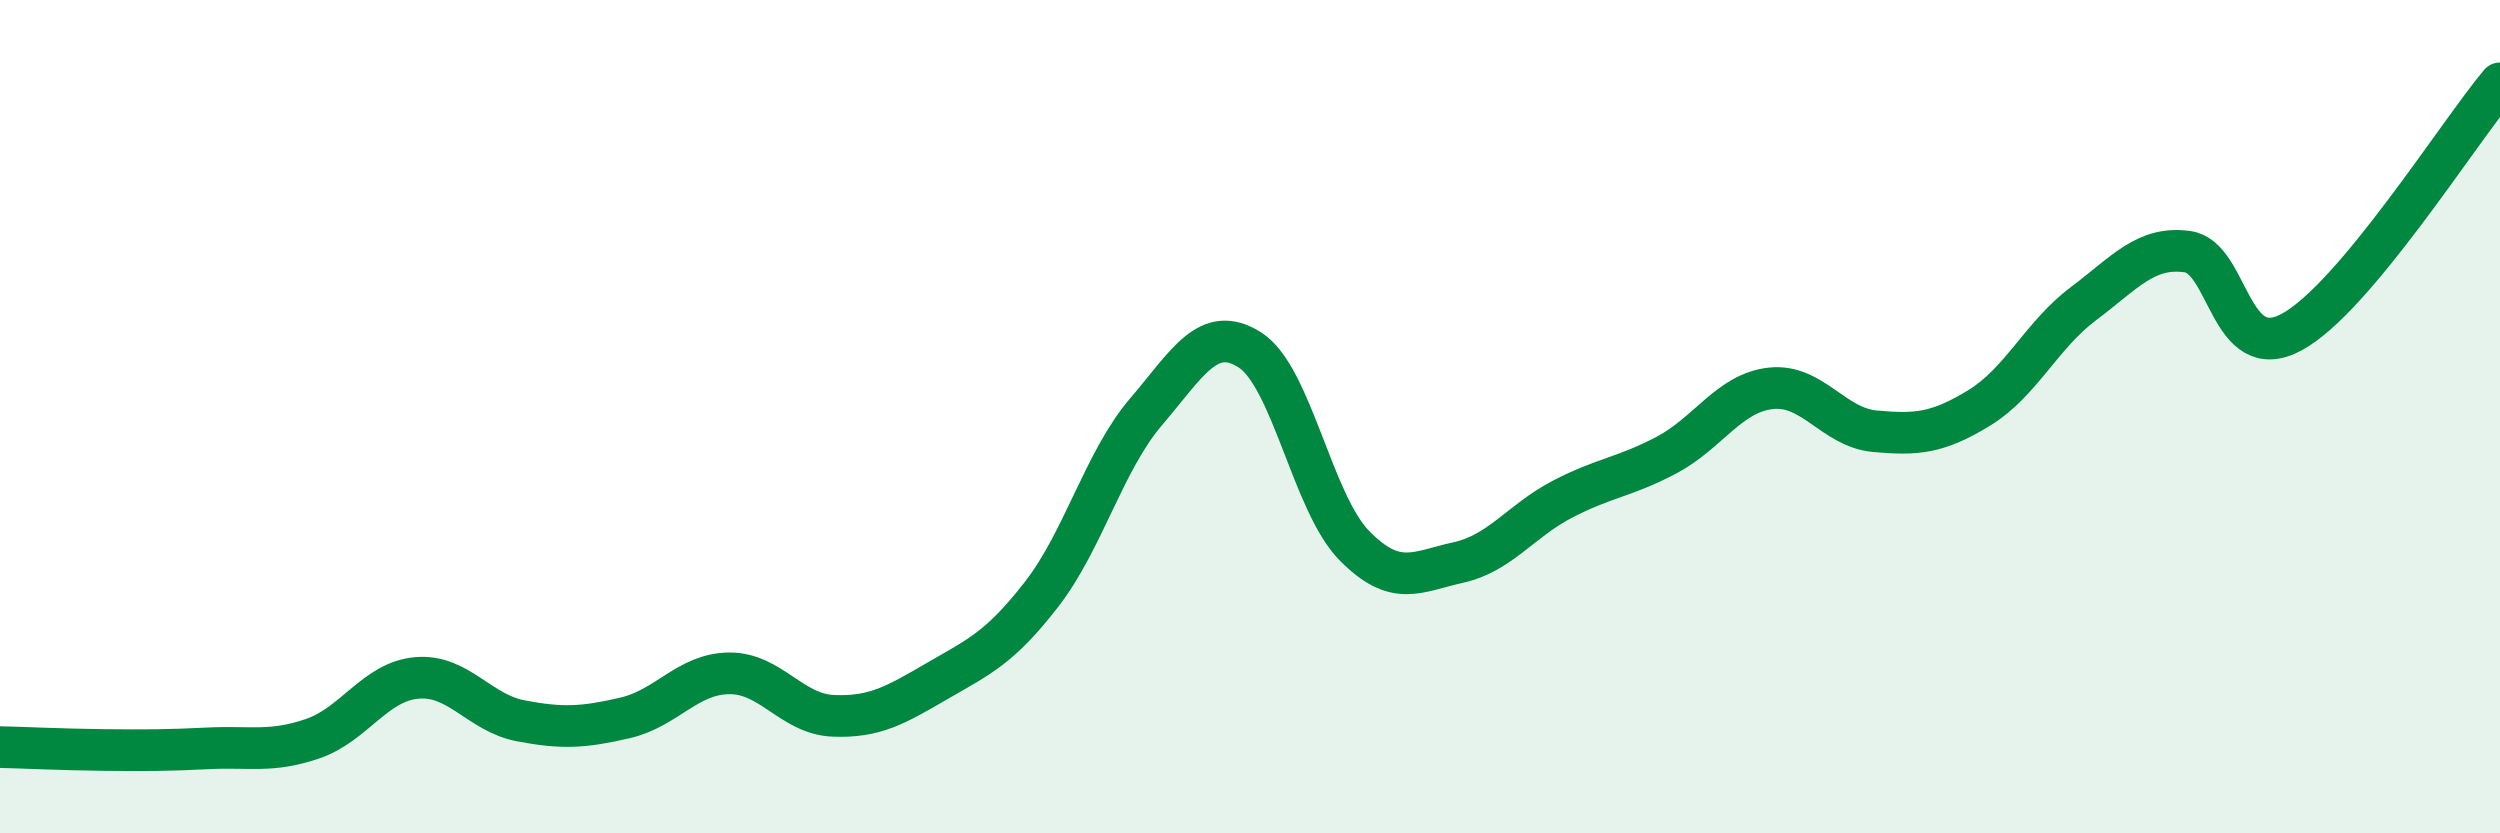
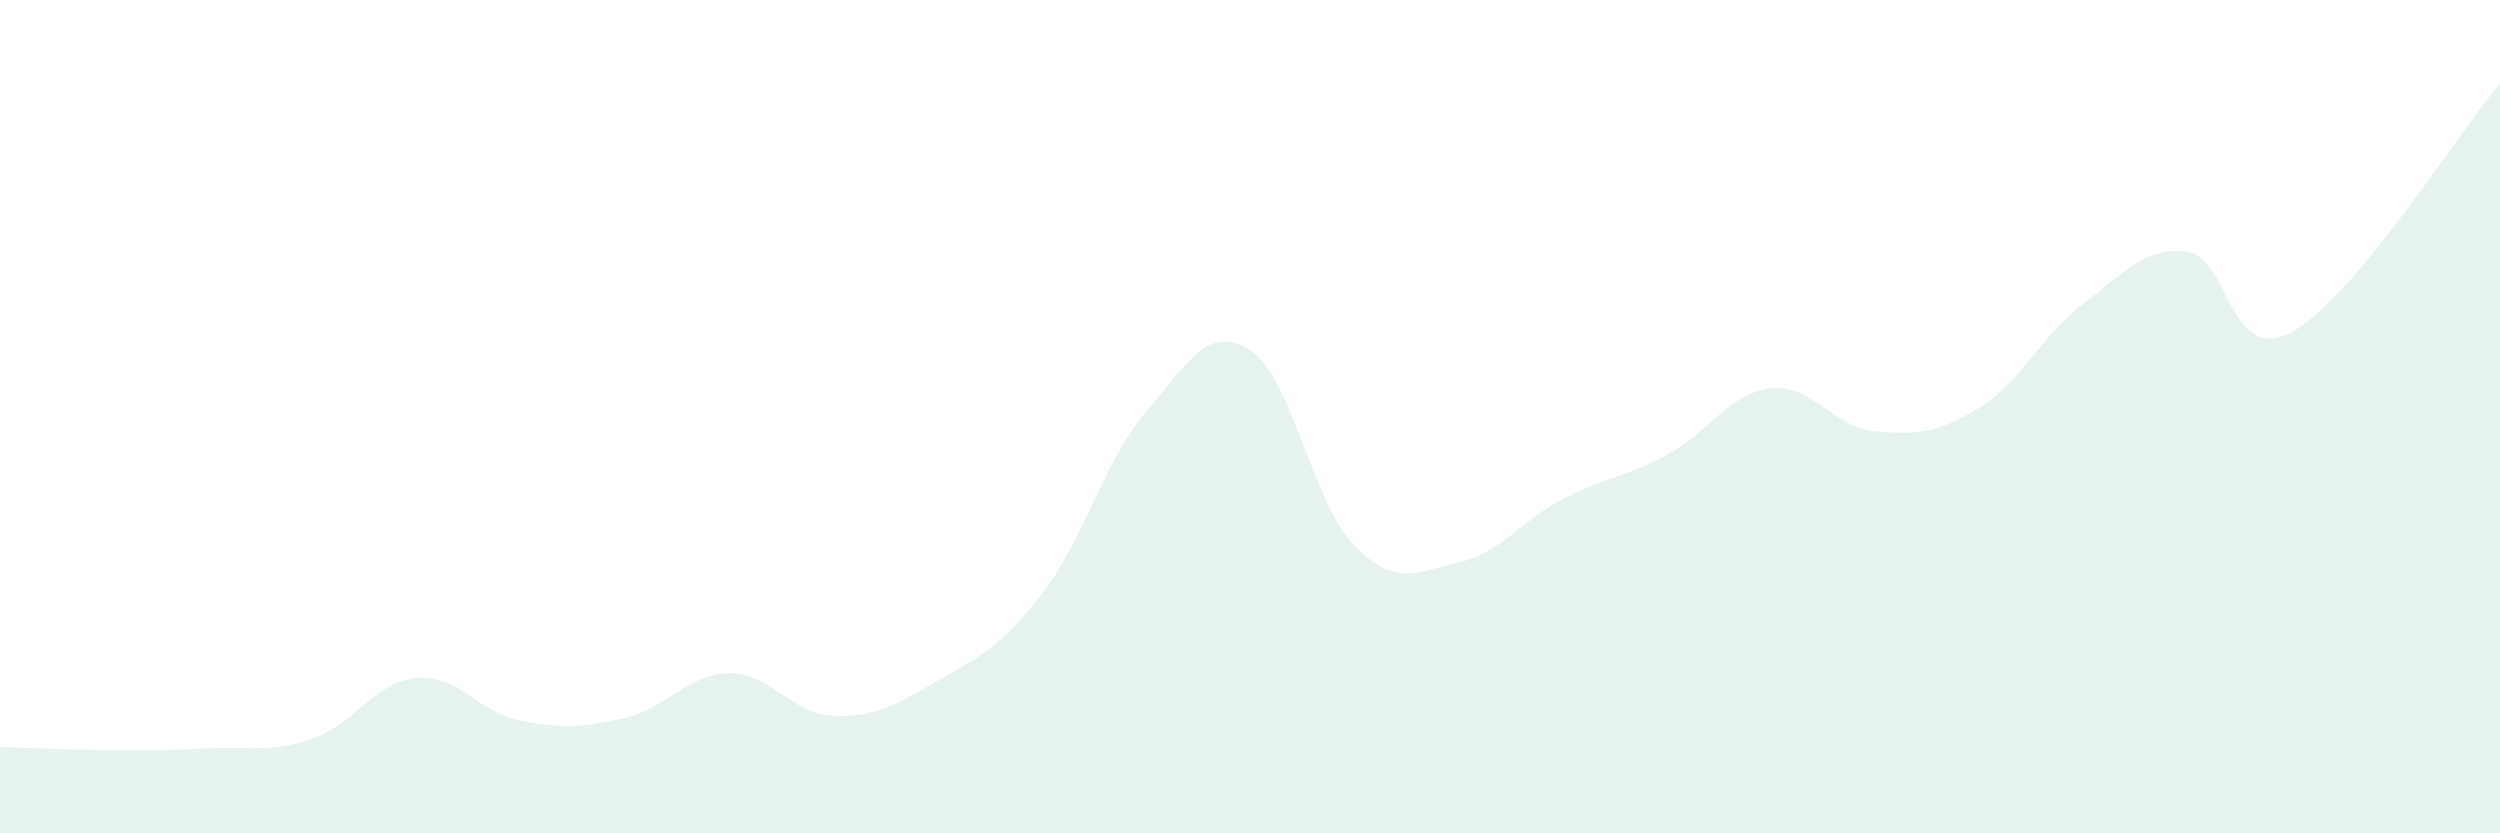
<svg xmlns="http://www.w3.org/2000/svg" width="60" height="20" viewBox="0 0 60 20">
  <path d="M 0,17.93 C 0.5,17.94 1.5,17.99 2.5,18 C 3.5,18.01 4,18.01 5,17.96 C 6,17.91 6.5,18.07 7.5,17.73 C 8.5,17.39 9,16.36 10,16.27 C 11,16.18 11.5,17.11 12.5,17.3 C 13.5,17.49 14,17.46 15,17.23 C 16,17 16.5,16.17 17.5,16.16 C 18.5,16.15 19,17.14 20,17.18 C 21,17.22 21.5,16.92 22.5,16.34 C 23.5,15.76 24,15.55 25,14.26 C 26,12.97 26.5,11.06 27.5,9.89 C 28.5,8.72 29,7.76 30,8.4 C 31,9.04 31.5,12.07 32.5,13.09 C 33.5,14.11 34,13.72 35,13.5 C 36,13.28 36.5,12.5 37.5,11.98 C 38.5,11.46 39,11.45 40,10.92 C 41,10.39 41.5,9.43 42.5,9.32 C 43.5,9.21 44,10.26 45,10.35 C 46,10.44 46.5,10.4 47.5,9.79 C 48.5,9.18 49,8.04 50,7.29 C 51,6.54 51.5,5.9 52.5,6.04 C 53.5,6.18 53.5,8.78 55,7.97 C 56.5,7.16 59,3.19 60,2L60 20L0 20Z" fill="#008740" opacity="0.1" stroke-linecap="round" stroke-linejoin="round" />
-   <path d="M 0,17.93 C 0.5,17.94 1.5,17.99 2.5,18 C 3.5,18.01 4,18.01 5,17.96 C 6,17.91 6.5,18.07 7.5,17.73 C 8.5,17.39 9,16.36 10,16.27 C 11,16.18 11.5,17.11 12.5,17.3 C 13.5,17.49 14,17.46 15,17.23 C 16,17 16.5,16.17 17.5,16.16 C 18.5,16.15 19,17.14 20,17.18 C 21,17.22 21.5,16.92 22.5,16.34 C 23.5,15.76 24,15.55 25,14.26 C 26,12.97 26.5,11.06 27.5,9.89 C 28.5,8.72 29,7.76 30,8.4 C 31,9.04 31.5,12.07 32.5,13.09 C 33.5,14.11 34,13.72 35,13.5 C 36,13.28 36.5,12.5 37.5,11.98 C 38.5,11.46 39,11.45 40,10.92 C 41,10.39 41.5,9.43 42.5,9.32 C 43.5,9.21 44,10.26 45,10.35 C 46,10.44 46.5,10.4 47.5,9.79 C 48.5,9.18 49,8.04 50,7.29 C 51,6.54 51.5,5.9 52.5,6.04 C 53.5,6.18 53.5,8.78 55,7.97 C 56.5,7.16 59,3.19 60,2" stroke="#008740" stroke-width="1" fill="none" stroke-linecap="round" stroke-linejoin="round" />
</svg>